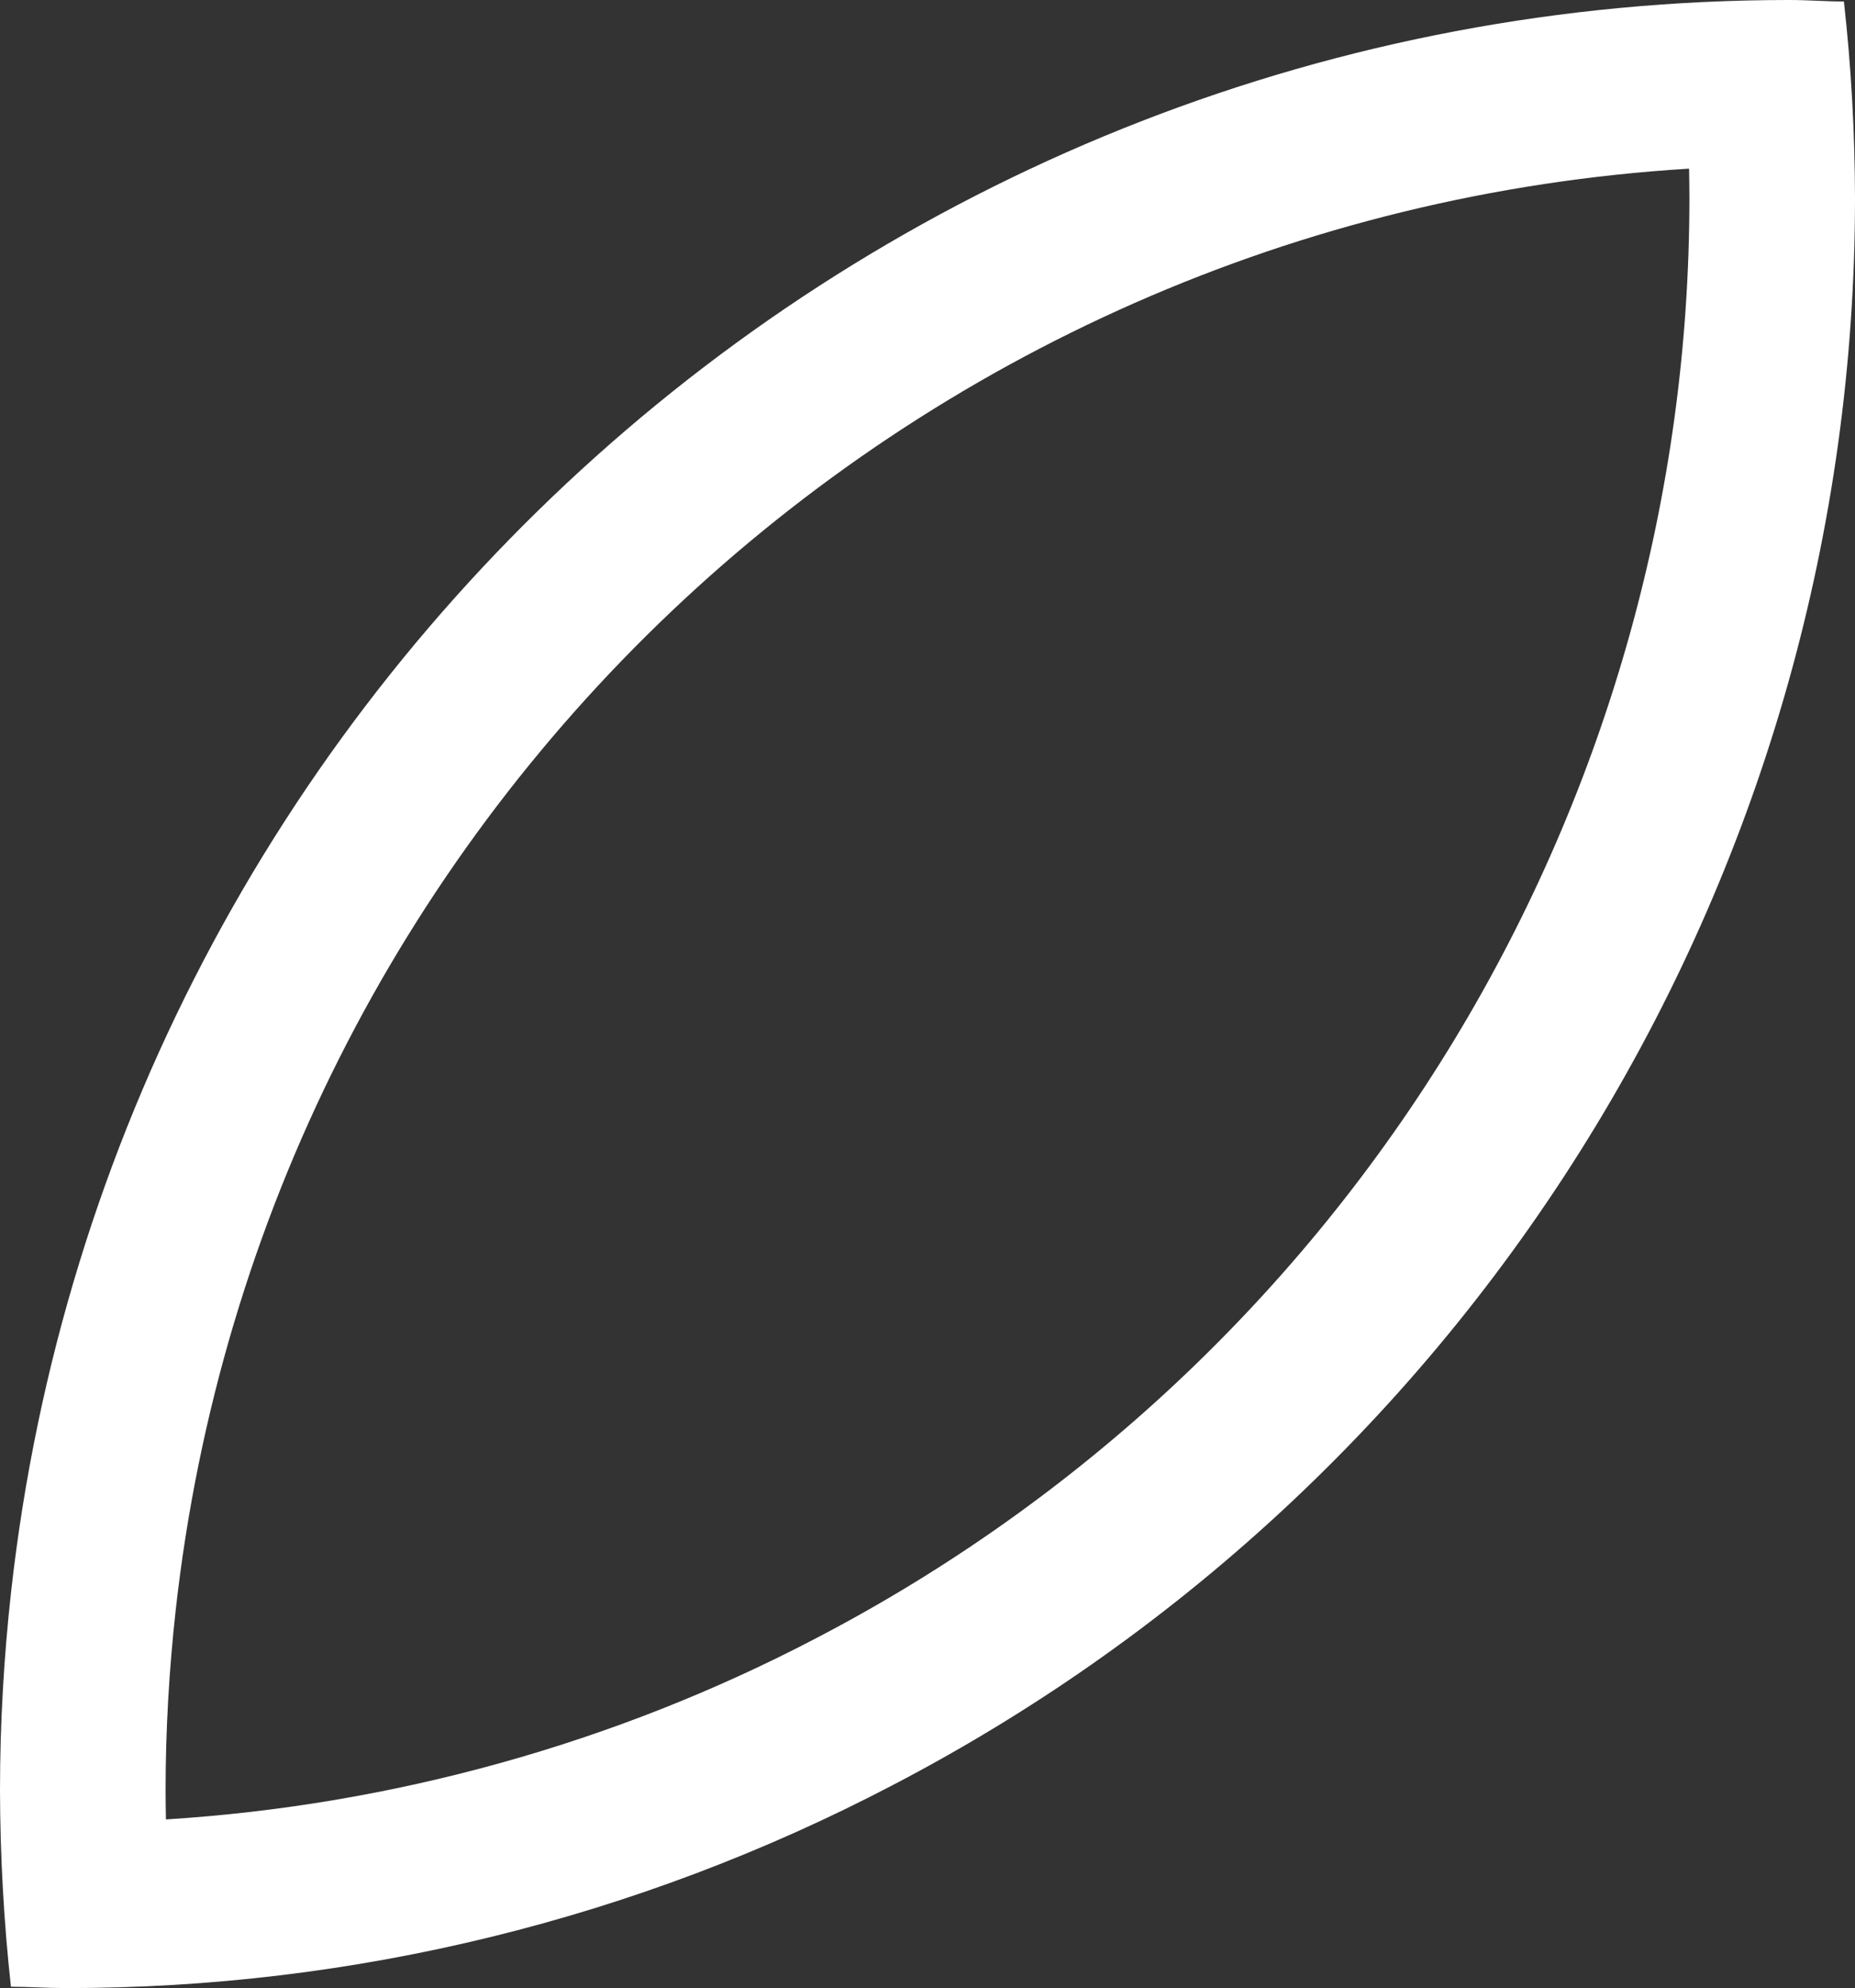
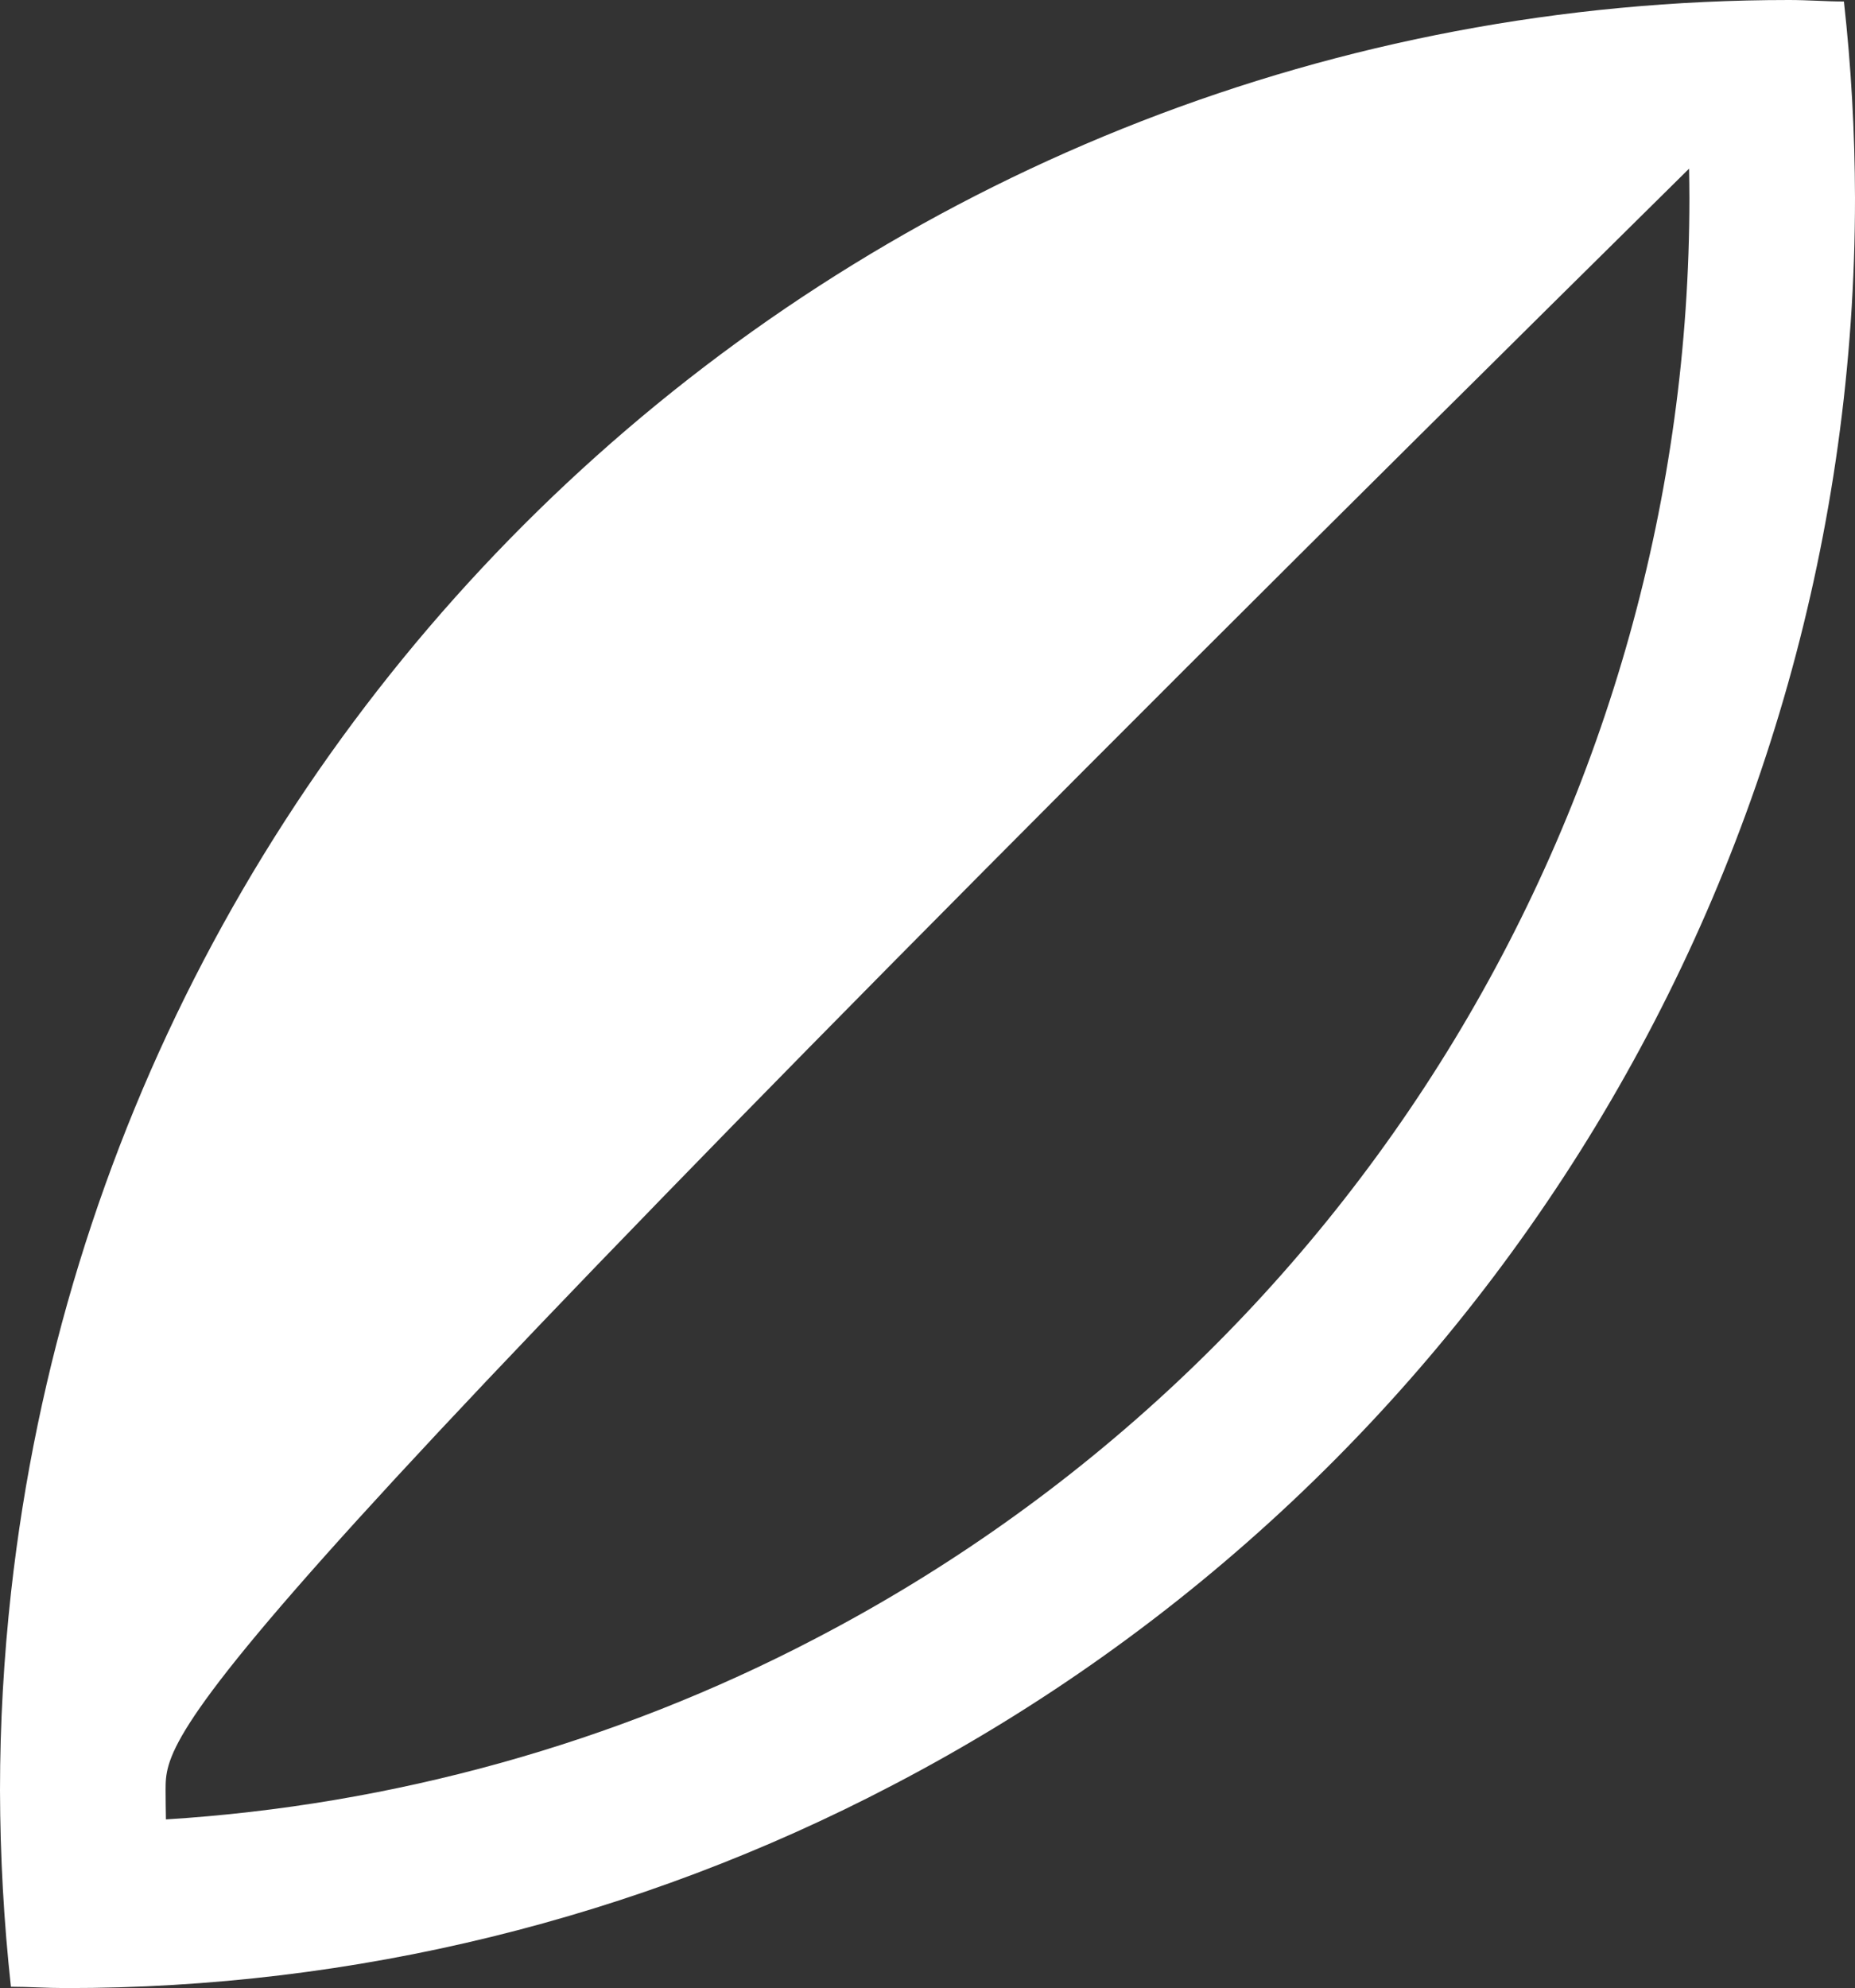
<svg xmlns="http://www.w3.org/2000/svg" width="11.202" height="12" viewBox="0 0 11.202 12">
  <rect x="0" y="0" width="11.202" height="12" fill="#333333" stroke="none" />
  <g id="Path_4426" data-name="Path 4426" transform="translate(-3.73 -7.14)" fill="none">
-     <path d="M14.865,7.149c-.108,0-.216-.009-.33-.009A10.807,10.807,0,0,0,3.8,16.748a10.942,10.942,0,0,0-.067,1.2A11.074,11.074,0,0,0,3.8,19.132c.108,0,.216.008.33.008A10.809,10.809,0,0,0,14.932,8.334,11.038,11.038,0,0,0,14.865,7.149Z" stroke="none" />
-     <path d="M 13.93 8.158 C 9.201 8.447 5.323 12.09 4.791 16.859 C 4.751 17.219 4.73 17.585 4.73 17.945 C 4.73 18.004 4.731 18.063 4.732 18.122 C 6.097 18.037 7.443 17.664 8.657 17.029 C 10.248 16.201 11.58 14.953 12.511 13.419 C 13.441 11.886 13.932 10.127 13.932 8.336 C 13.932 8.277 13.931 8.218 13.93 8.158 M 14.535 7.14 C 14.65 7.14 14.757 7.149 14.865 7.149 C 14.909 7.542 14.931 7.938 14.932 8.334 C 14.933 12.362 12.692 16.056 9.119 17.916 C 7.578 18.722 5.865 19.142 4.126 19.14 C 4.011 19.14 3.904 19.132 3.796 19.132 C 3.753 18.739 3.731 18.343 3.73 17.946 C 3.73 17.546 3.753 17.146 3.797 16.748 C 4.408 11.277 9.033 7.14 14.535 7.14 Z" stroke="none" fill="#fff" />
+     <path d="M 13.93 8.158 C 4.751 17.219 4.73 17.585 4.73 17.945 C 4.73 18.004 4.731 18.063 4.732 18.122 C 6.097 18.037 7.443 17.664 8.657 17.029 C 10.248 16.201 11.58 14.953 12.511 13.419 C 13.441 11.886 13.932 10.127 13.932 8.336 C 13.932 8.277 13.931 8.218 13.93 8.158 M 14.535 7.14 C 14.65 7.14 14.757 7.149 14.865 7.149 C 14.909 7.542 14.931 7.938 14.932 8.334 C 14.933 12.362 12.692 16.056 9.119 17.916 C 7.578 18.722 5.865 19.142 4.126 19.14 C 4.011 19.14 3.904 19.132 3.796 19.132 C 3.753 18.739 3.731 18.343 3.73 17.946 C 3.73 17.546 3.753 17.146 3.797 16.748 C 4.408 11.277 9.033 7.14 14.535 7.14 Z" stroke="none" fill="#fff" />
  </g>
</svg>